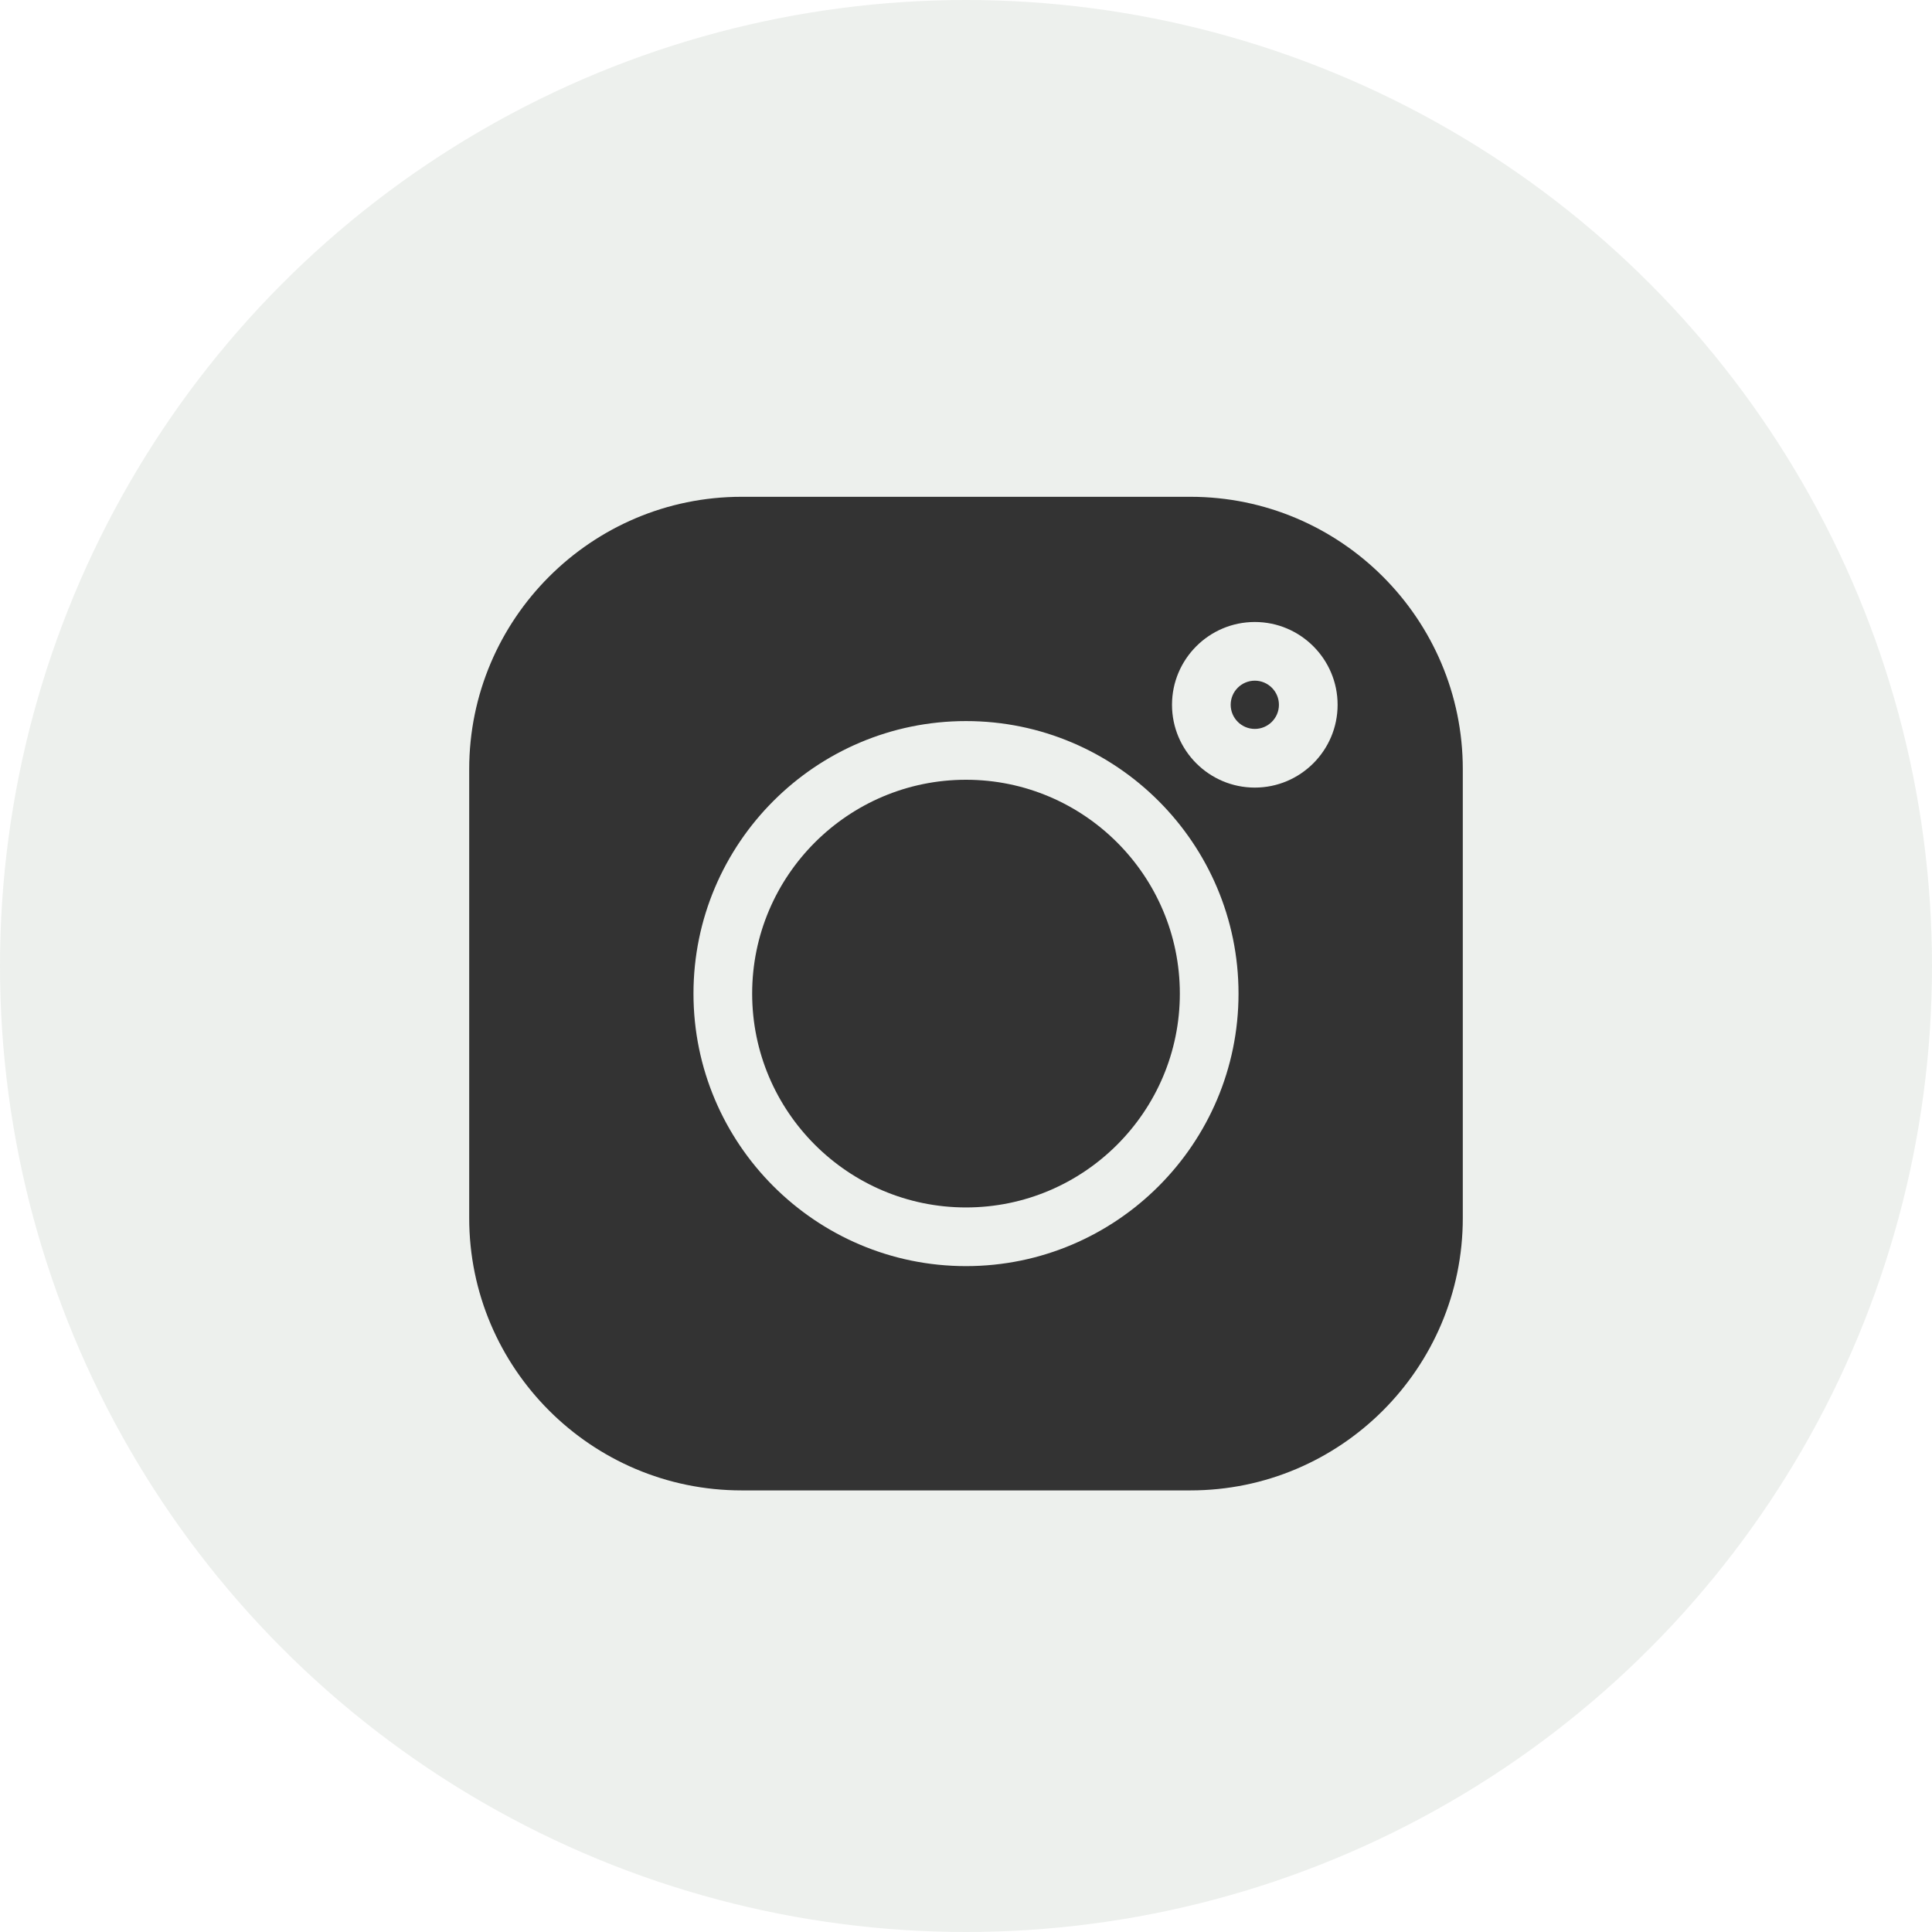
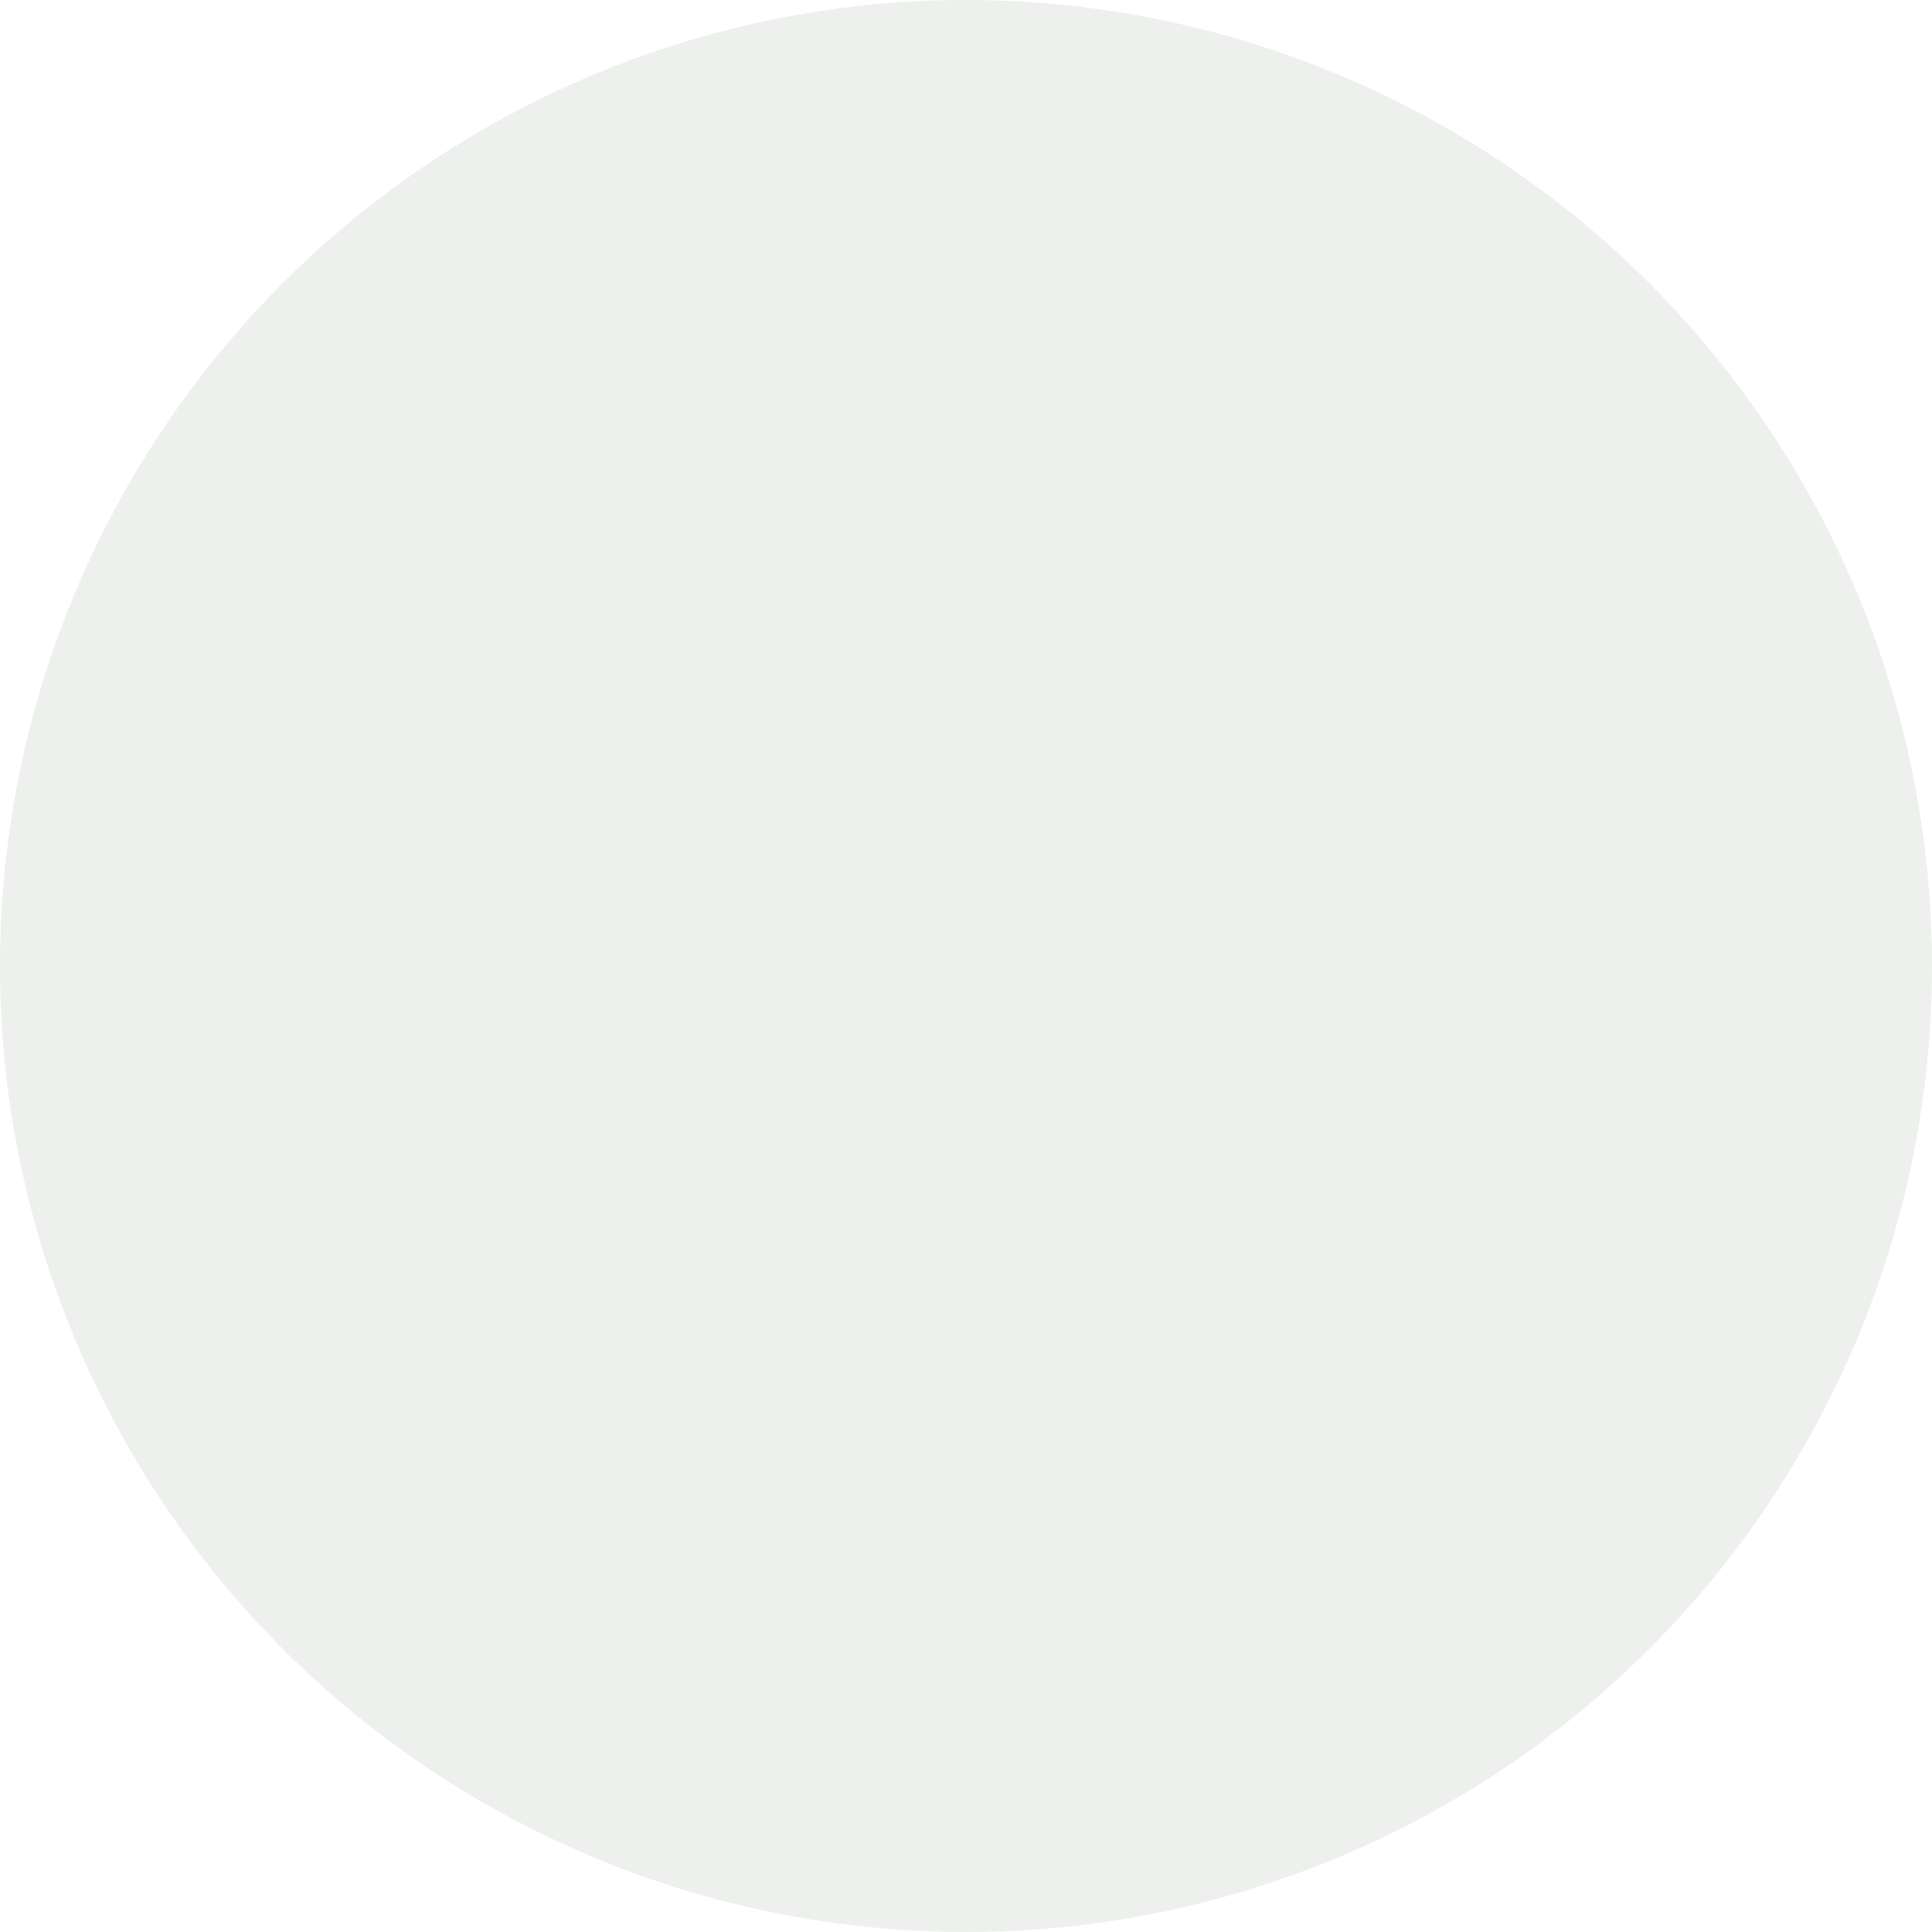
<svg xmlns="http://www.w3.org/2000/svg" width="35" height="35" viewBox="0 0 35 35" fill="none">
  <circle opacity="0.1" cx="17.5" cy="17.5" r="17.5" fill="#4F694D" />
  <g clip-path="url(#clip0_1_13368)">
-     <path d="M22.732 12.331C22.491 12.331 22.295 12.527 22.295 12.768C22.295 13.008 22.491 13.205 22.732 13.205C22.973 13.205 23.169 13.008 23.169 12.768C23.169 12.527 22.973 12.331 22.732 12.331ZM17.5 14.126C15.364 14.126 13.626 15.864 13.626 18C13.626 20.136 15.364 21.874 17.5 21.874C19.636 21.874 21.374 20.136 21.374 18C21.374 15.864 19.636 14.126 17.5 14.126Z" fill="#333333" />
-     <path d="M21.566 9H13.434C10.714 9 8.5 11.214 8.5 13.934V22.066C8.5 24.787 10.714 27 13.434 27H21.566C24.287 27 26.5 24.786 26.5 22.066V13.934C26.5 11.214 24.287 9 21.566 9ZM17.5 22.937C14.778 22.937 12.563 20.722 12.563 18C12.563 15.278 14.778 13.063 17.5 13.063C20.222 13.063 22.437 15.278 22.437 18C22.437 20.722 20.222 22.937 17.5 22.937ZM22.732 14.268C21.905 14.268 21.232 13.595 21.232 12.768C21.232 11.941 21.905 11.268 22.732 11.268C23.559 11.268 24.232 11.941 24.232 12.768C24.232 13.595 23.559 14.268 22.732 14.268Z" fill="#333333" />
-   </g>
+     </g>
  <defs>
    <clipPath id="clip0_1_13368">
      <rect width="18" height="18" fill="white" transform="translate(8.5 9)" />
    </clipPath>
  </defs>
</svg>